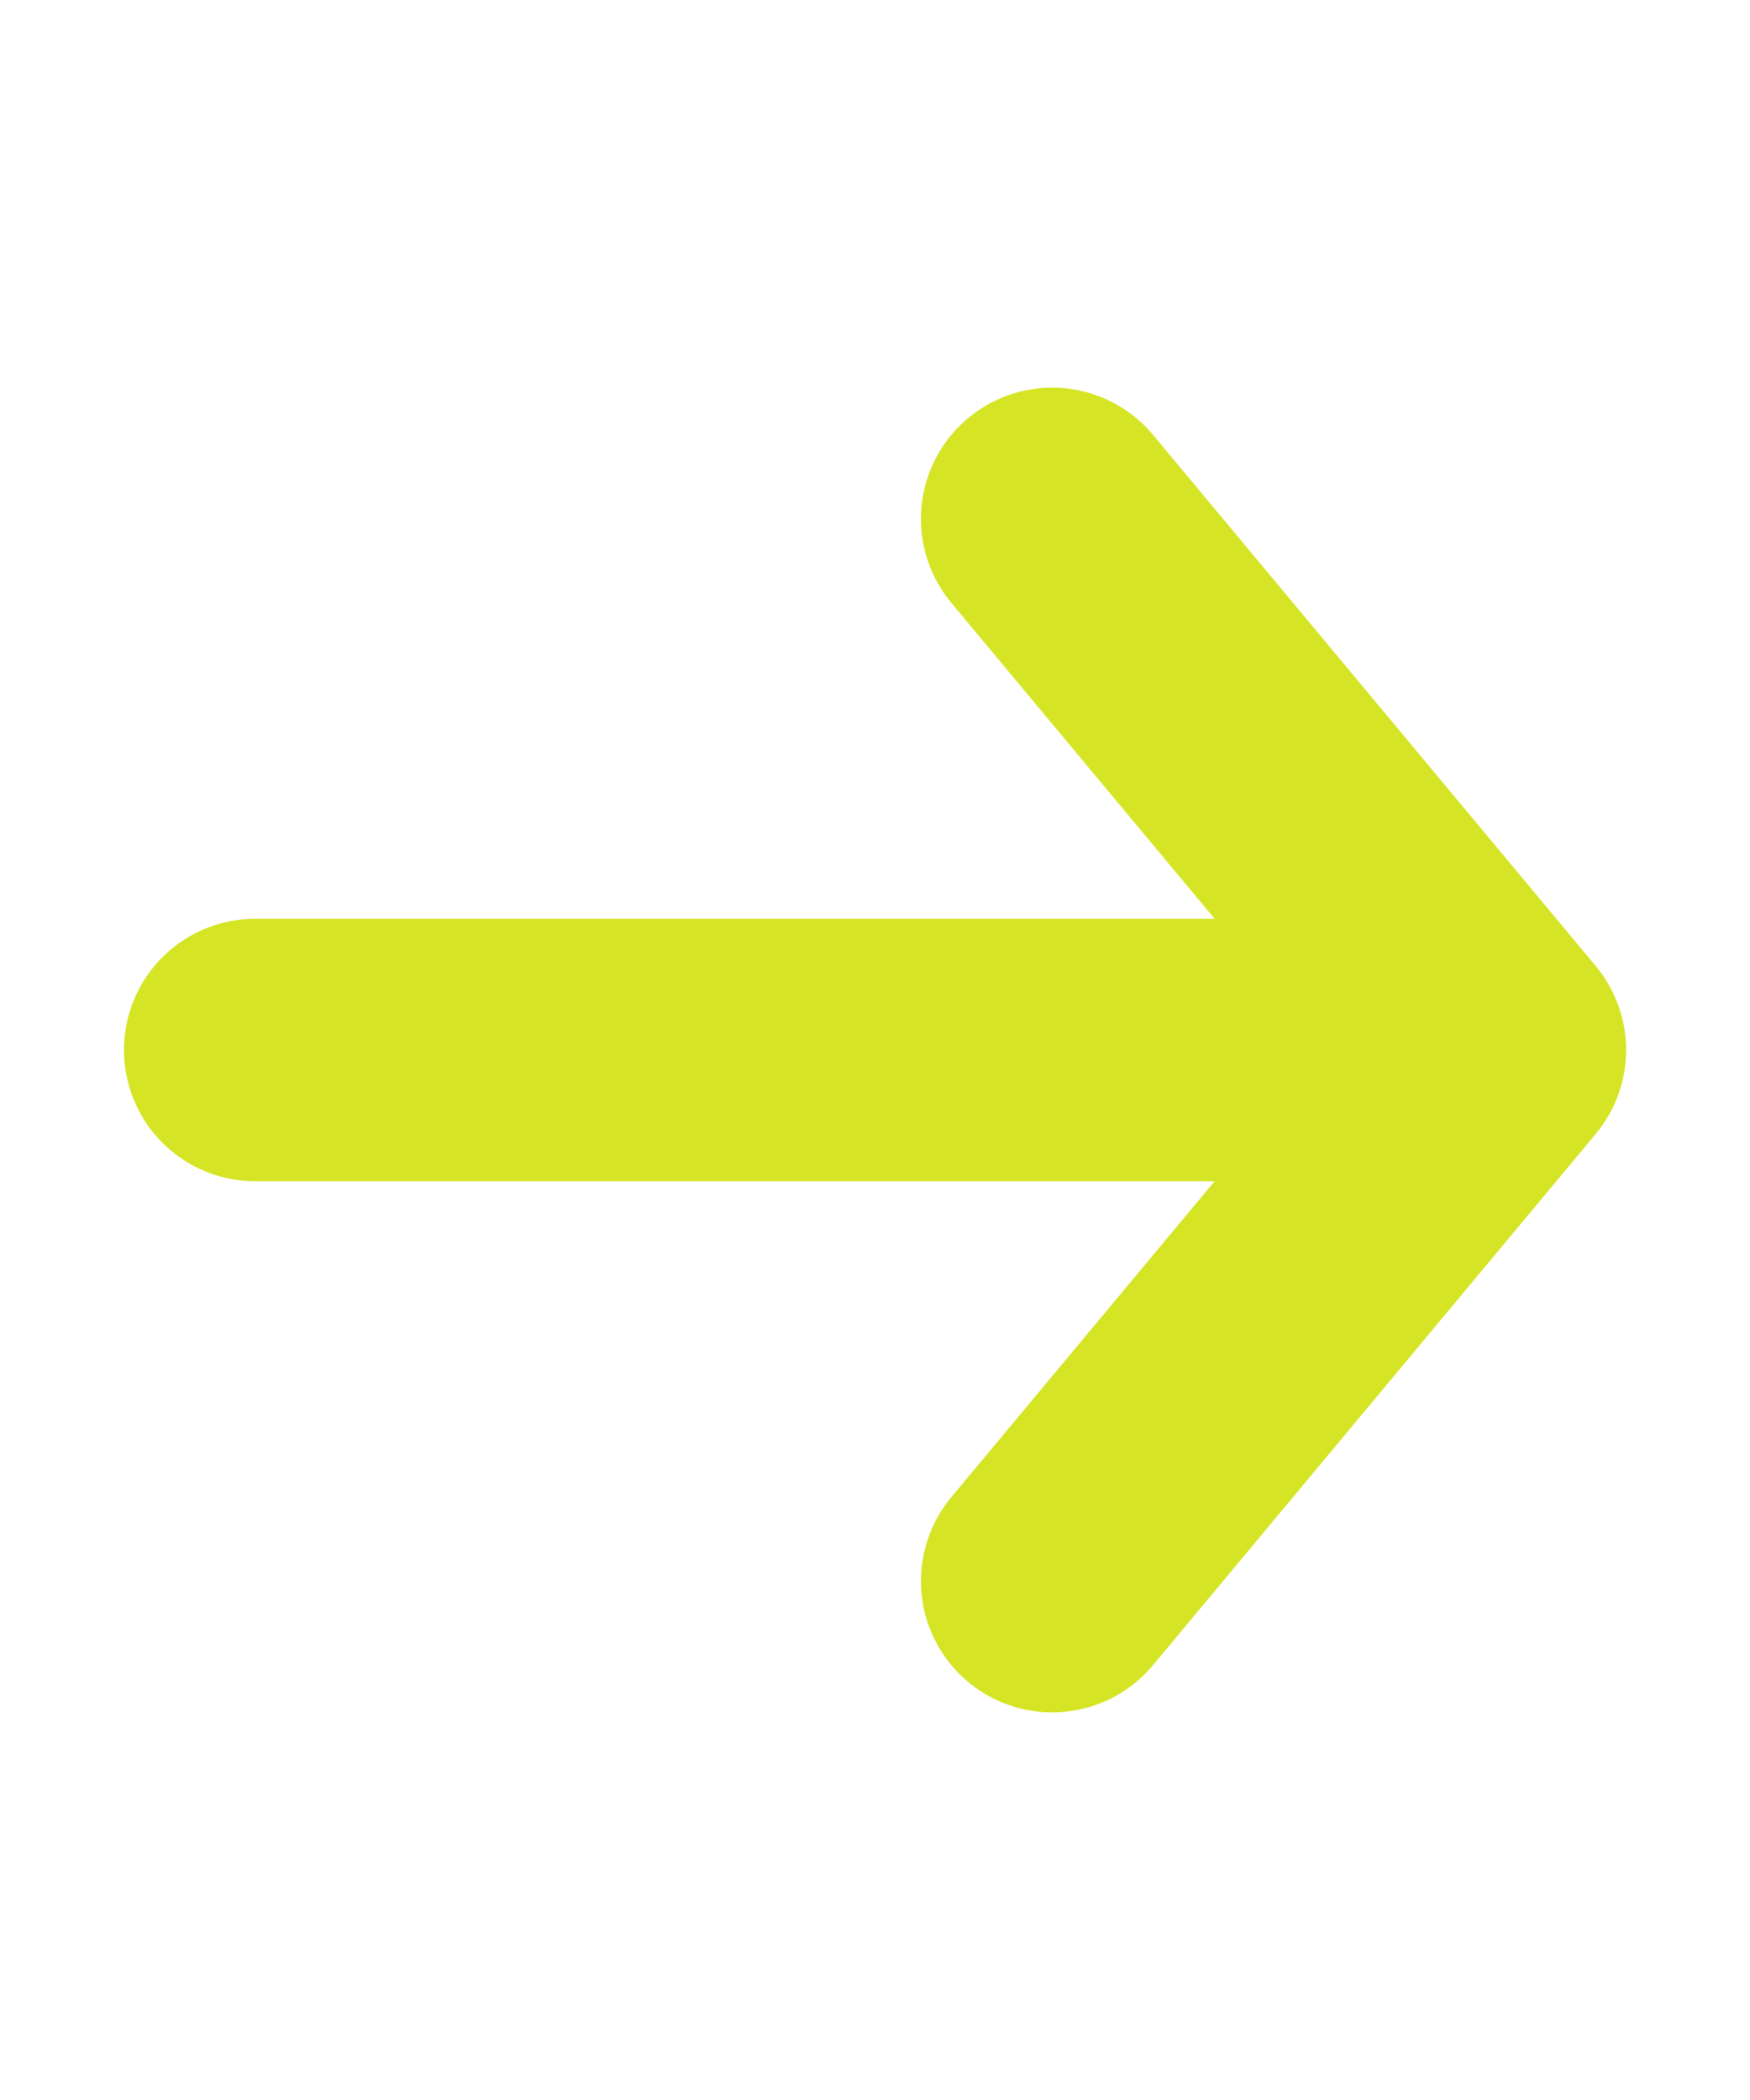
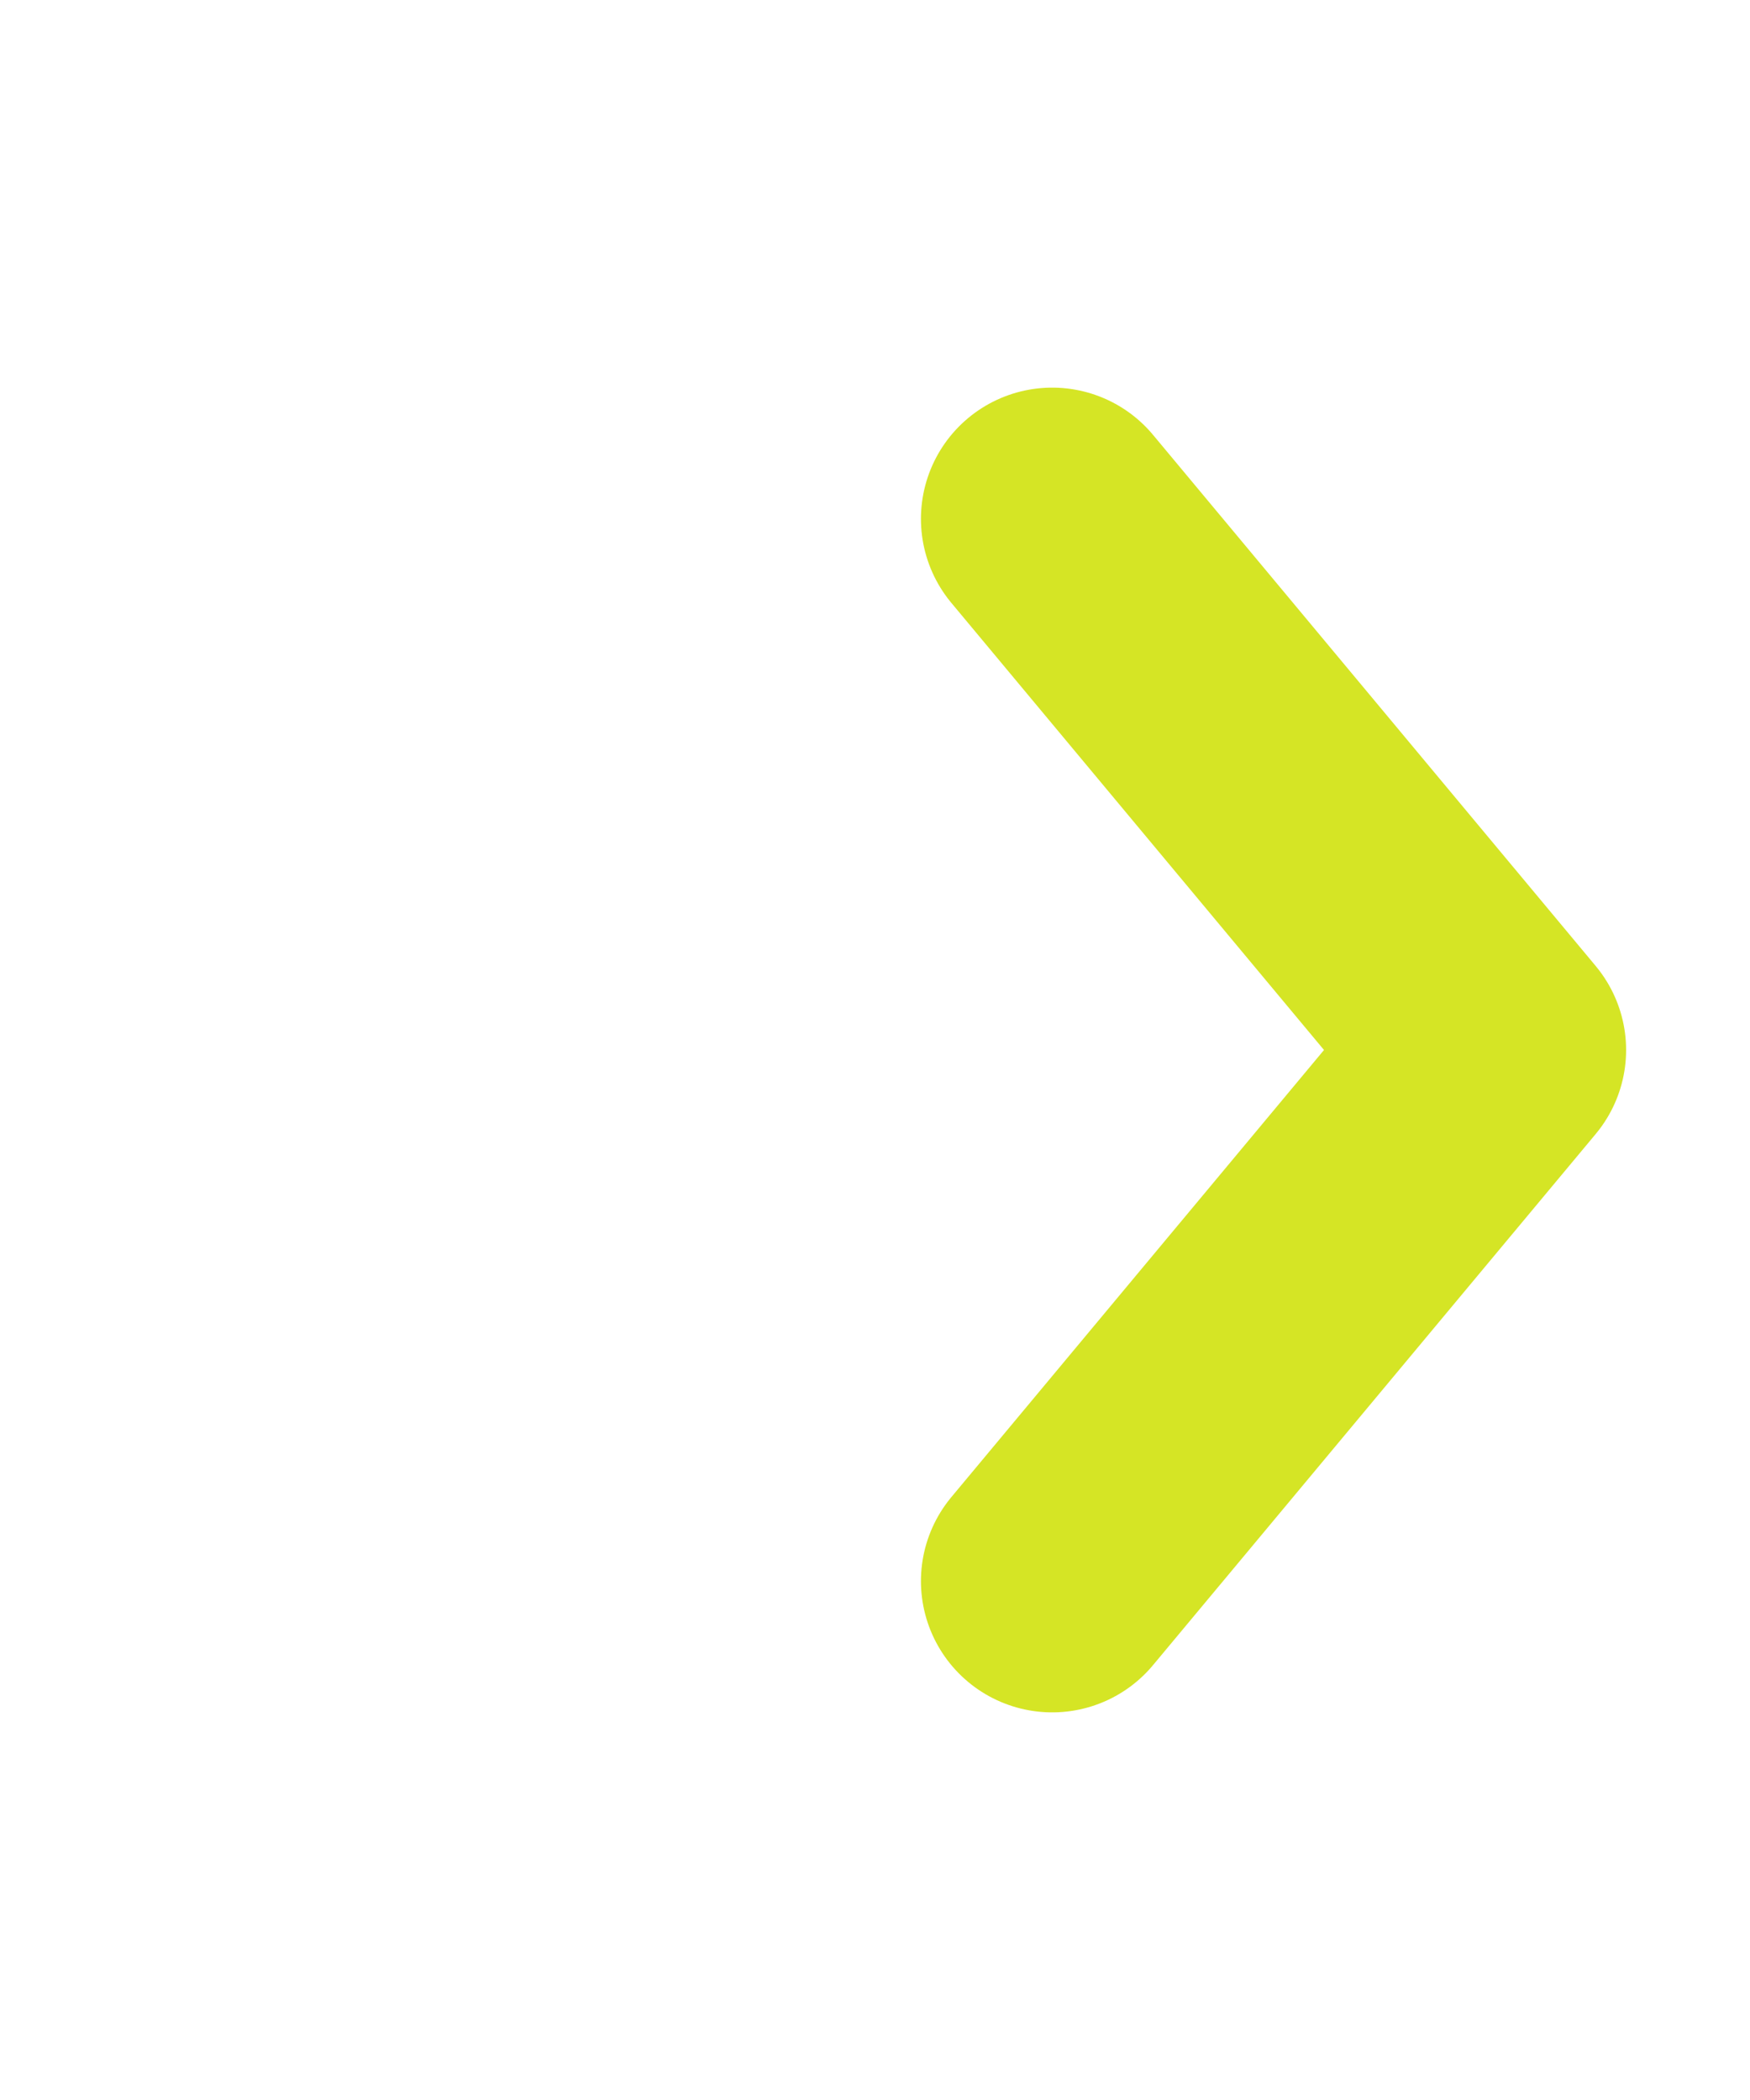
<svg xmlns="http://www.w3.org/2000/svg" width="20" height="24" viewBox="0 0 20 24" fill="none">
  <path d="M12.025 5.93L17.084 12L12.025 18.07" stroke="#D5E525" stroke-width="3" stroke-miterlimit="10" stroke-linecap="round" stroke-linejoin="round" />
-   <path d="M2.917 12H16.942" stroke="#D5E525" stroke-width="3" stroke-miterlimit="10" stroke-linecap="round" stroke-linejoin="round" />
</svg>